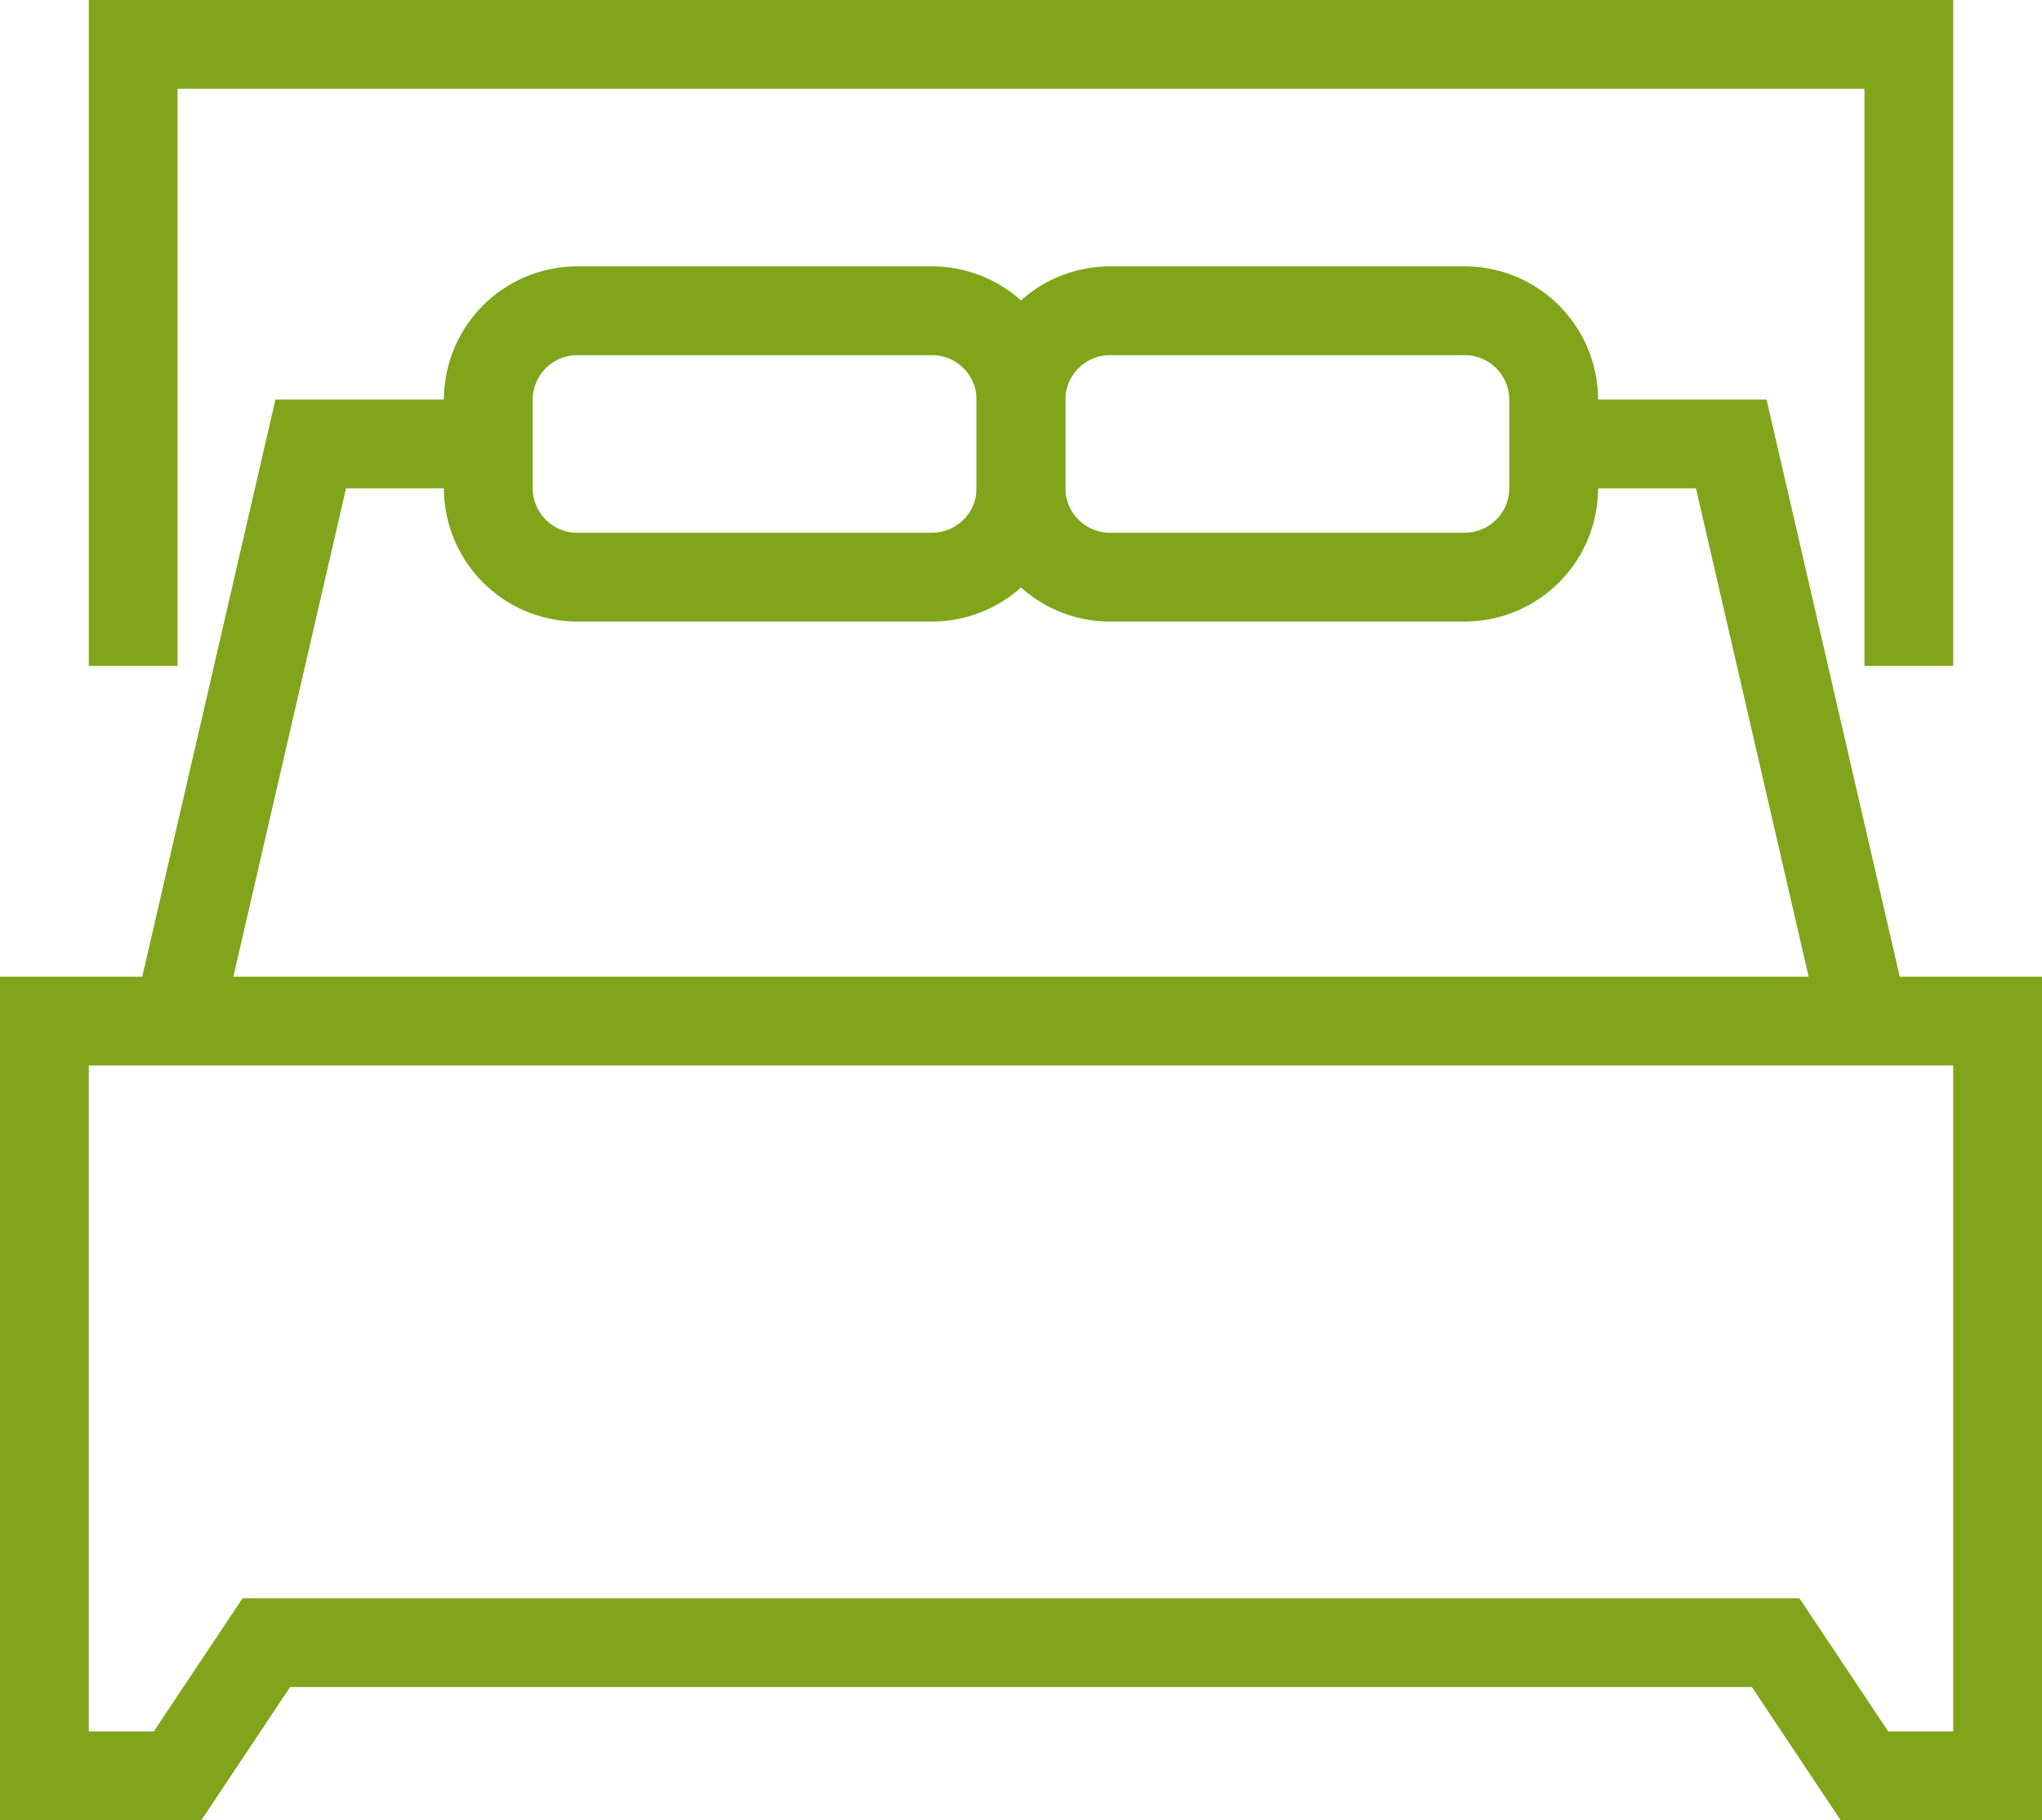
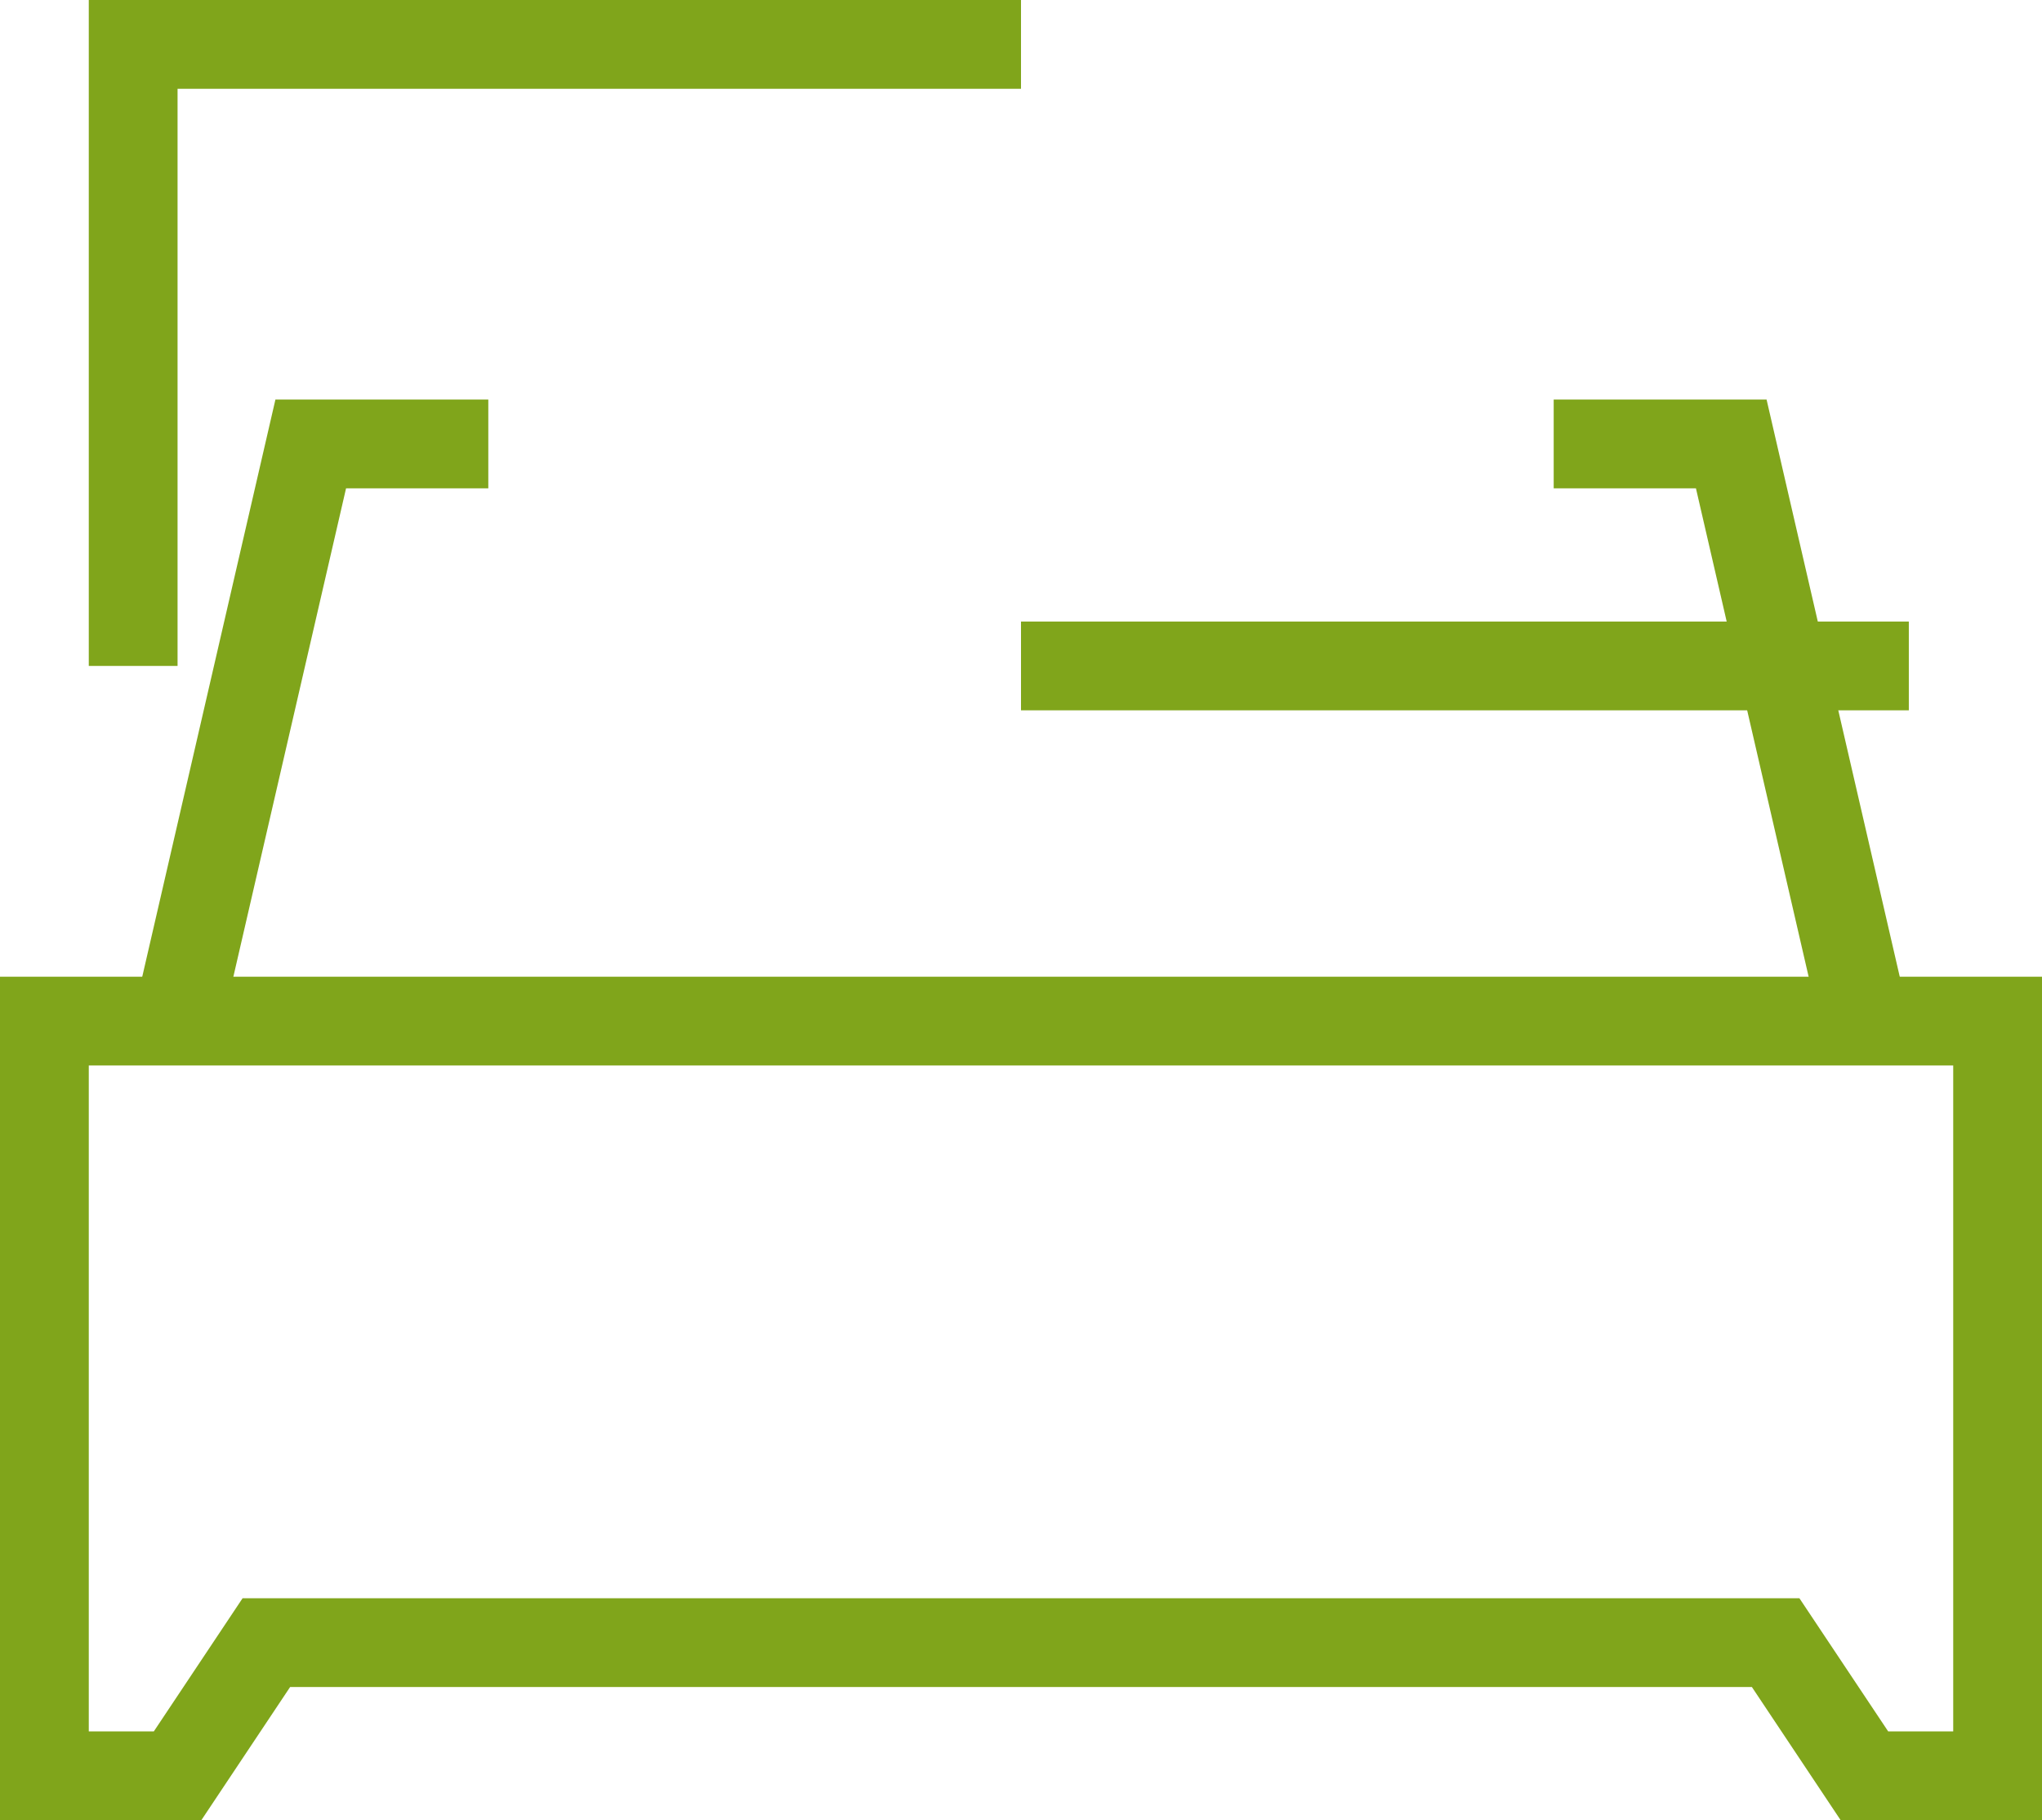
<svg xmlns="http://www.w3.org/2000/svg" width="46" height="41" viewBox="0 0 46 41">
  <g id="Group_160" data-name="Group 160" transform="translate(-161.4 -3.12)">
    <path id="Path_1522" data-name="Path 1522" d="M162.4,26.12v17h3l2-3h34l2,3h3v-17Z" fill="none" stroke="#80a51b" stroke-miterlimit="10" stroke-width="2" />
-     <path id="Path_1523" data-name="Path 1523" d="M204.4,18.12v-14h-20" fill="none" stroke="#80a51b" stroke-miterlimit="10" stroke-width="2" />
+     <path id="Path_1523" data-name="Path 1523" d="M204.4,18.12h-20" fill="none" stroke="#80a51b" stroke-miterlimit="10" stroke-width="2" />
    <path id="Path_1524" data-name="Path 1524" d="M164.4,18.12v-14h20" fill="none" stroke="#80a51b" stroke-miterlimit="10" stroke-width="2" />
    <path id="Path_1525" data-name="Path 1525" d="M172.4,13.12h-4l-3,13" fill="none" stroke="#80a51b" stroke-miterlimit="10" stroke-width="2" />
    <path id="Path_1526" data-name="Path 1526" d="M203.4,26.12l-3-13h-4" fill="none" stroke="#80a51b" stroke-miterlimit="10" stroke-width="2" />
-     <path id="Path_1527" data-name="Path 1527" d="M184.4,14.12a2.006,2.006,0,0,1-2,2h-8a2.006,2.006,0,0,1-2-2v-2a2.006,2.006,0,0,1,2-2h8a2.006,2.006,0,0,1,2,2Z" fill="none" stroke="#80a51b" stroke-miterlimit="10" stroke-width="2" />
-     <path id="Path_1528" data-name="Path 1528" d="M196.4,14.12a2.006,2.006,0,0,1-2,2h-8a2.006,2.006,0,0,1-2-2v-2a2.006,2.006,0,0,1,2-2h8a2.006,2.006,0,0,1,2,2Z" fill="none" stroke="#80a51b" stroke-miterlimit="10" stroke-width="2" />
  </g>
</svg>